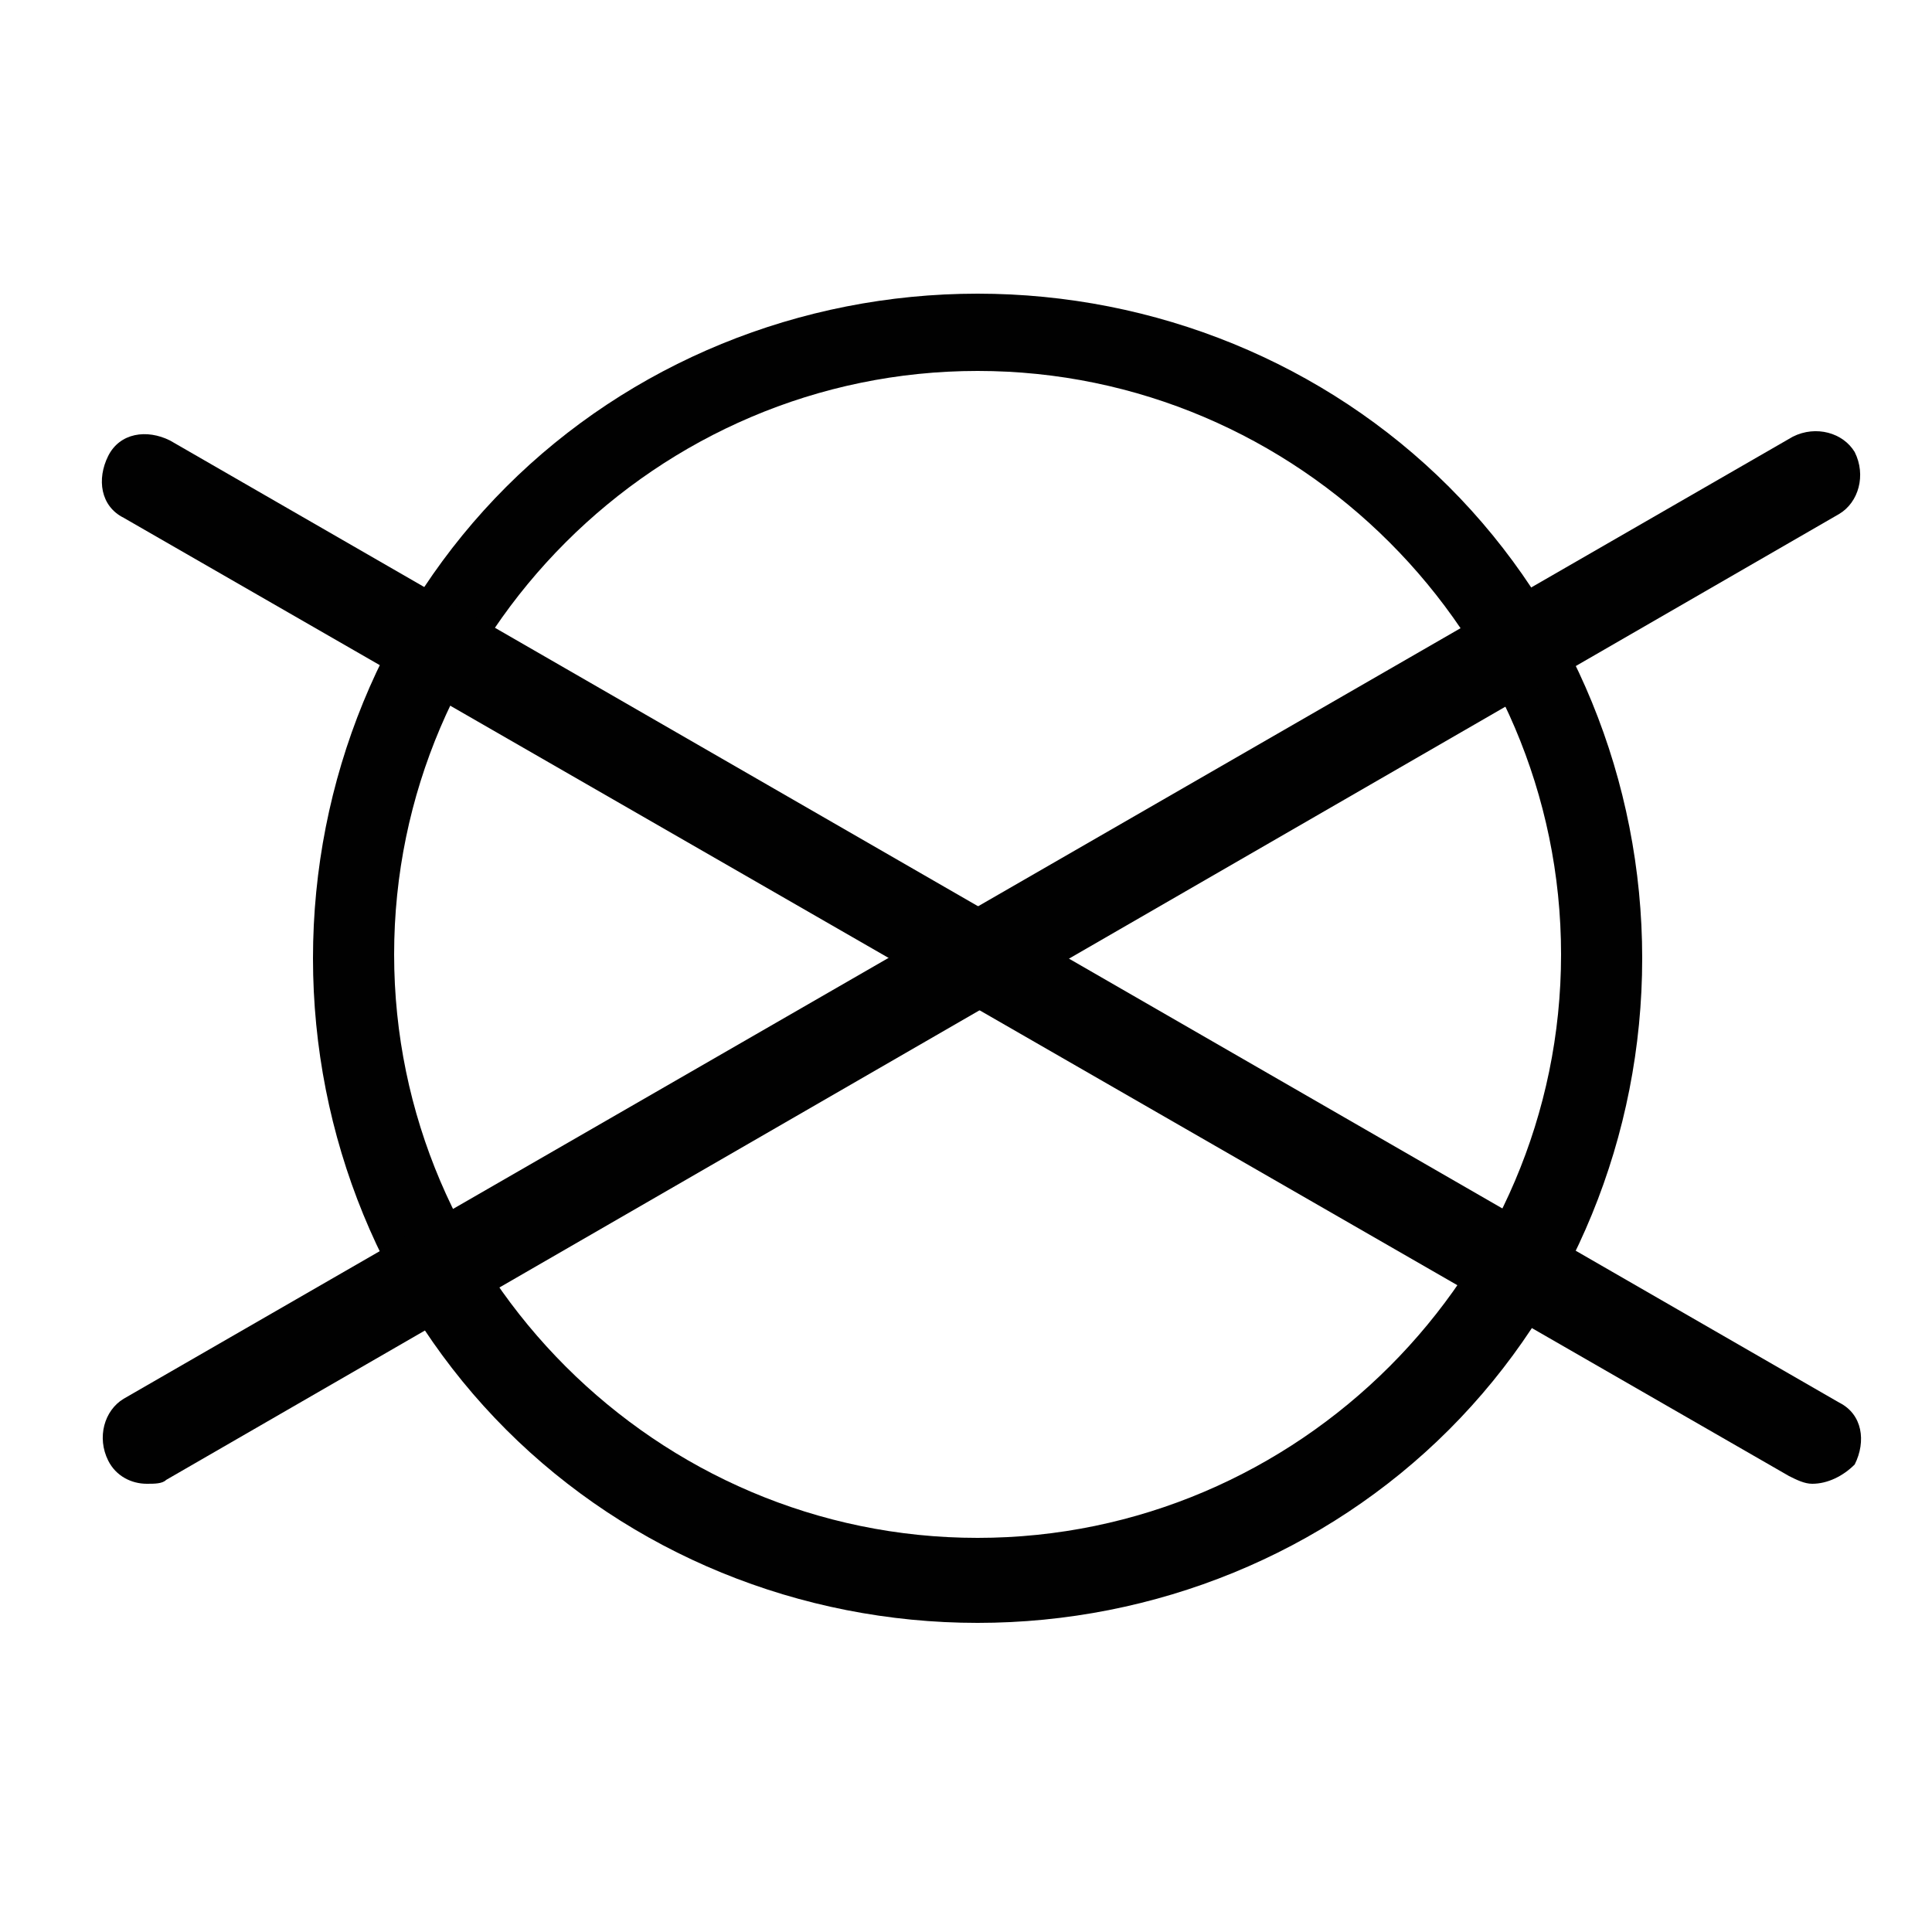
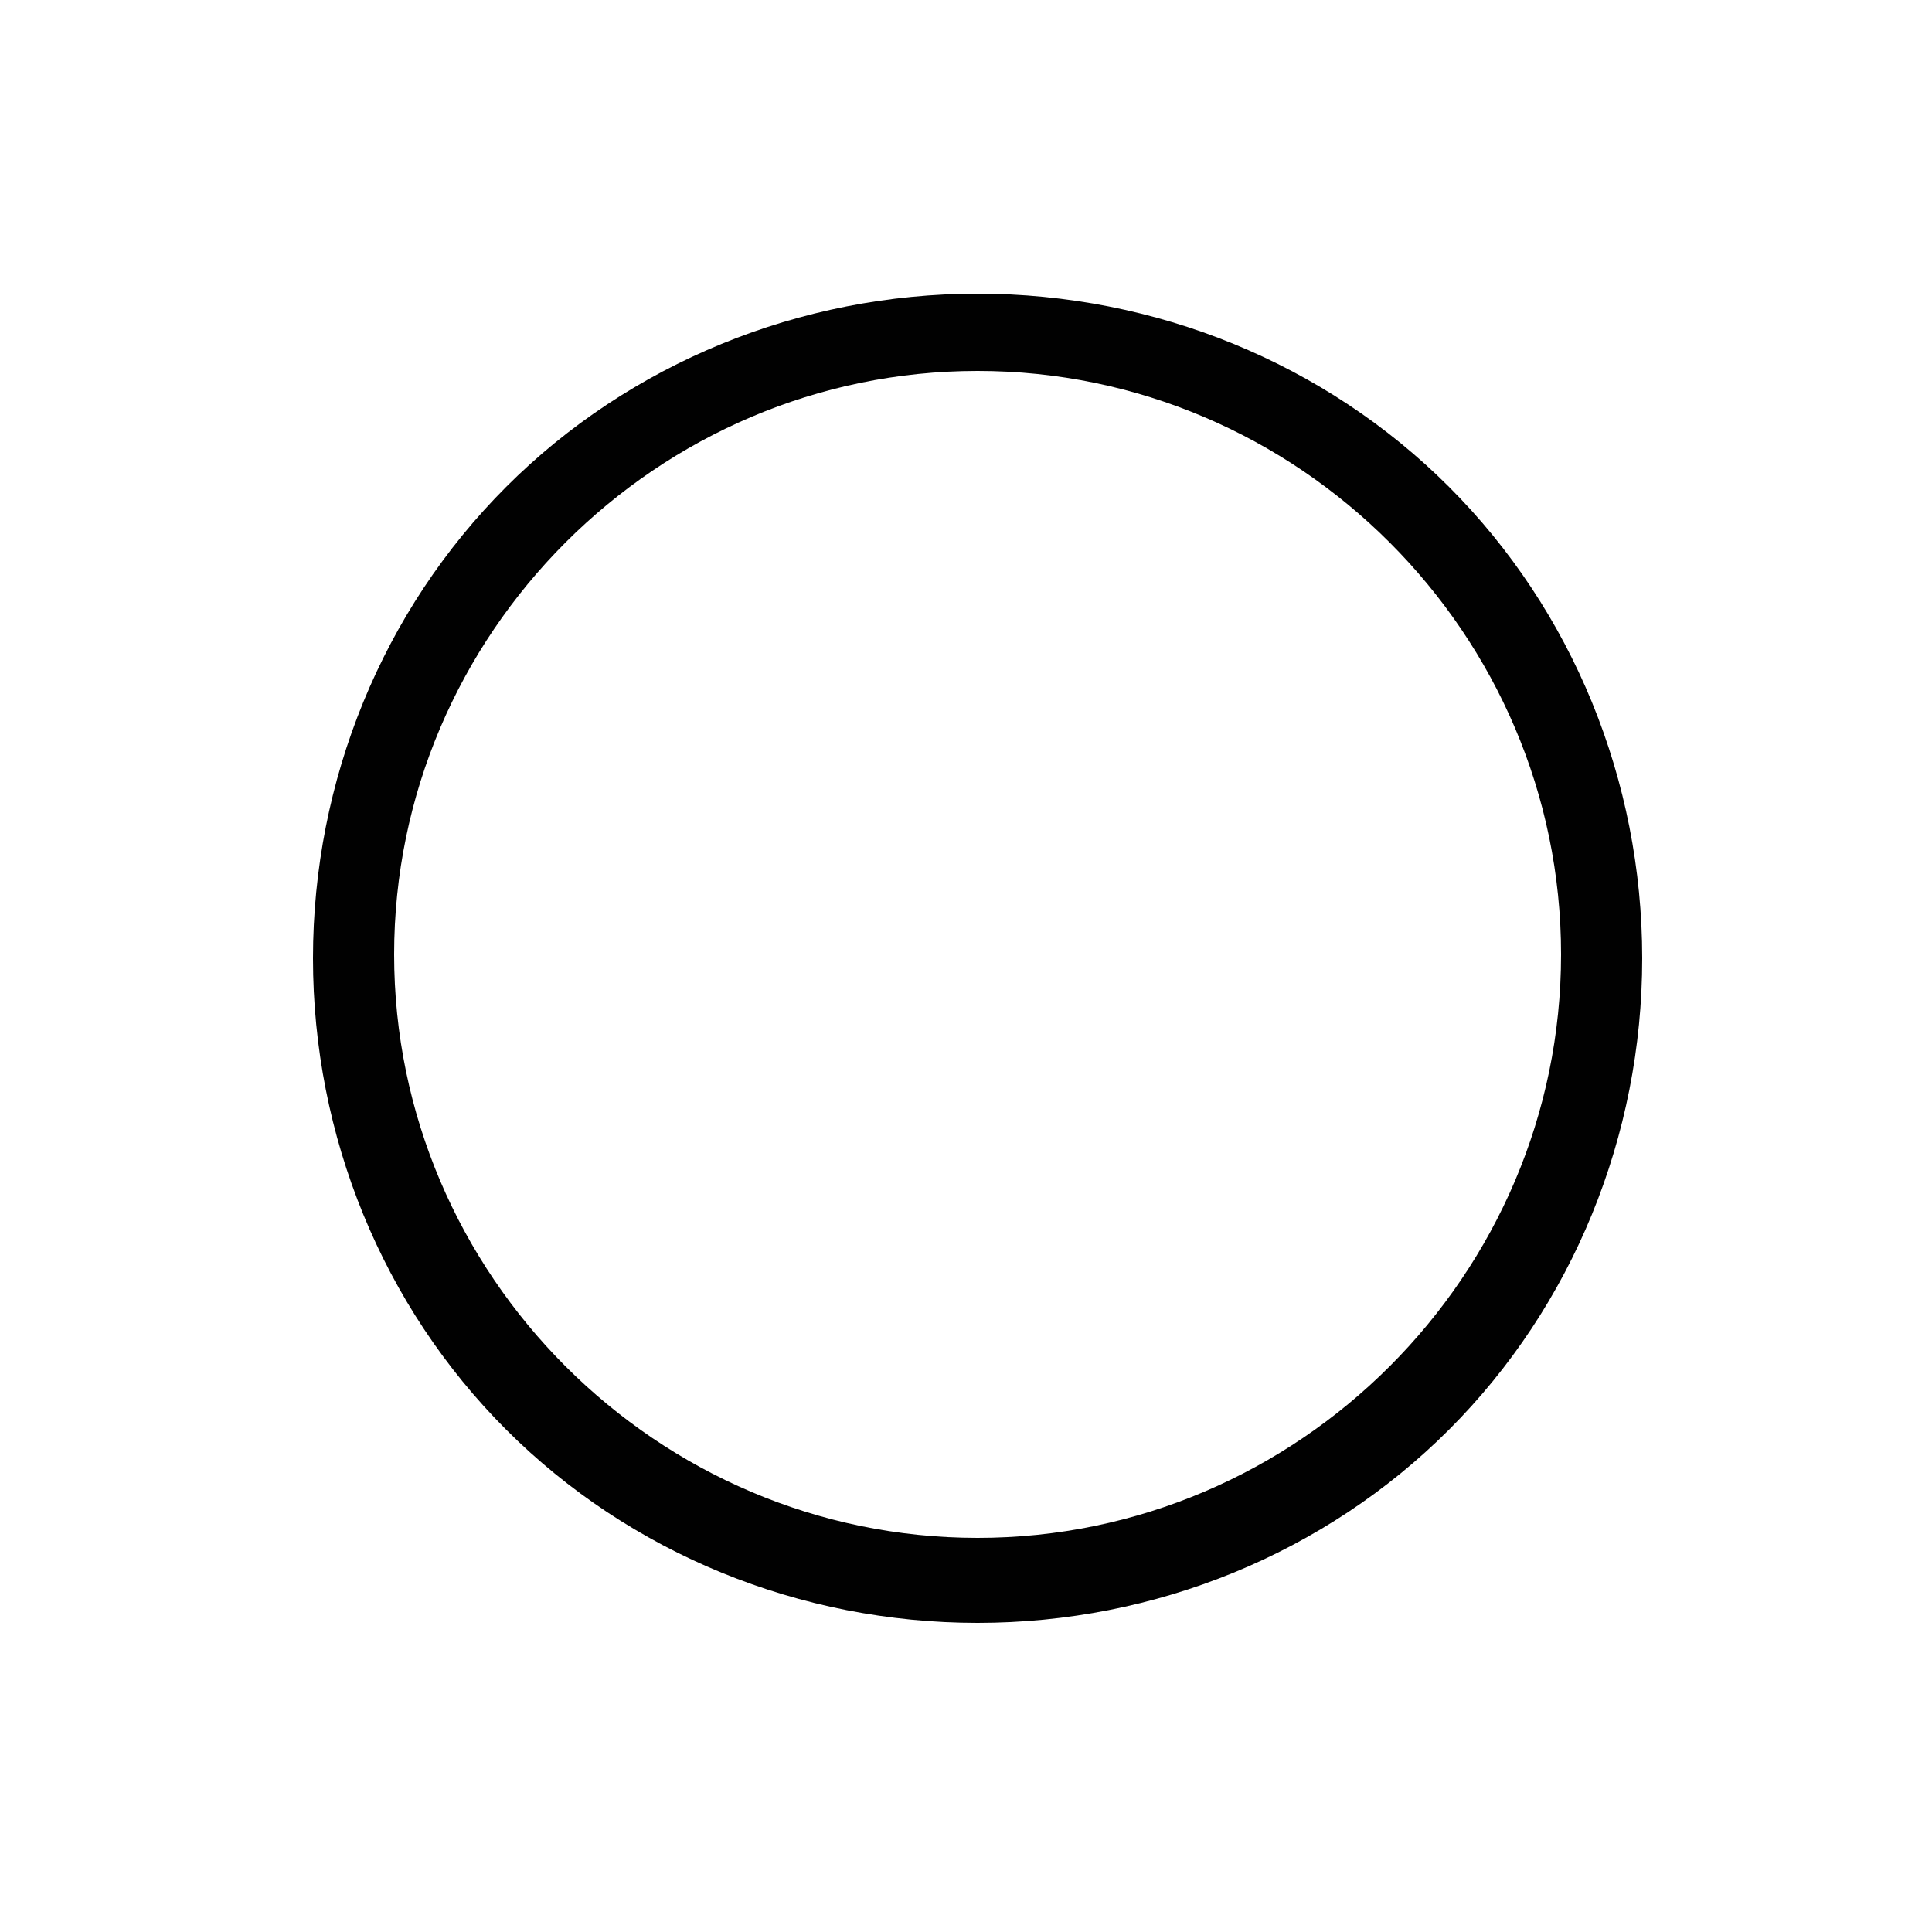
<svg xmlns="http://www.w3.org/2000/svg" version="1.1" id="Layer_1" x="0px" y="0px" viewBox="0 0 50 50" style="enable-background:new 0 0 50 50;" xml:space="preserve">
  <style type="text/css">
	.st0{fill:#010101;}
</style>
  <g>
    <path class="st0" d="M25.3,42c-4.6,0-9-1.8-12.2-5c-3.2-3.2-5-7.6-5-12.2c0-4.6,1.8-9,5-12.2c3.2-3.2,7.6-5,12.2-5   c4.6,0,9,1.8,12.2,5c3.2,3.2,5,7.6,5,12.2c0,4.6-1.8,9-5,12.2C34.3,40.2,29.9,42,25.3,42z M25.3,9.6c-8.3,0-15.1,6.8-15.1,15.1   c0,8.3,6.8,15.1,15.1,15.1s15.1-6.8,15.1-15.1C40.4,16.4,33.6,9.6,25.3,9.6z" />
  </g>
  <g>
-     <path class="st0" d="M46.9,38.4c-0.2,0-0.4-0.1-0.6-0.2L3.2,13.4c-0.6-0.3-0.7-1-0.4-1.6c0.3-0.6,1-0.7,1.6-0.4l43.2,24.9   c0.6,0.3,0.7,1,0.4,1.6C47.7,38.2,47.3,38.4,46.9,38.4z" />
-   </g>
+     </g>
  <g>
-     <path class="st0" d="M3.8,38.4c-0.4,0-0.8-0.2-1-0.6c-0.3-0.6-0.1-1.3,0.4-1.6l43.2-24.9c0.6-0.3,1.3-0.1,1.6,0.4   c0.3,0.6,0.1,1.3-0.4,1.6L4.3,38.3C4.2,38.4,4,38.4,3.8,38.4z" />
-   </g>
+     </g>
</svg>